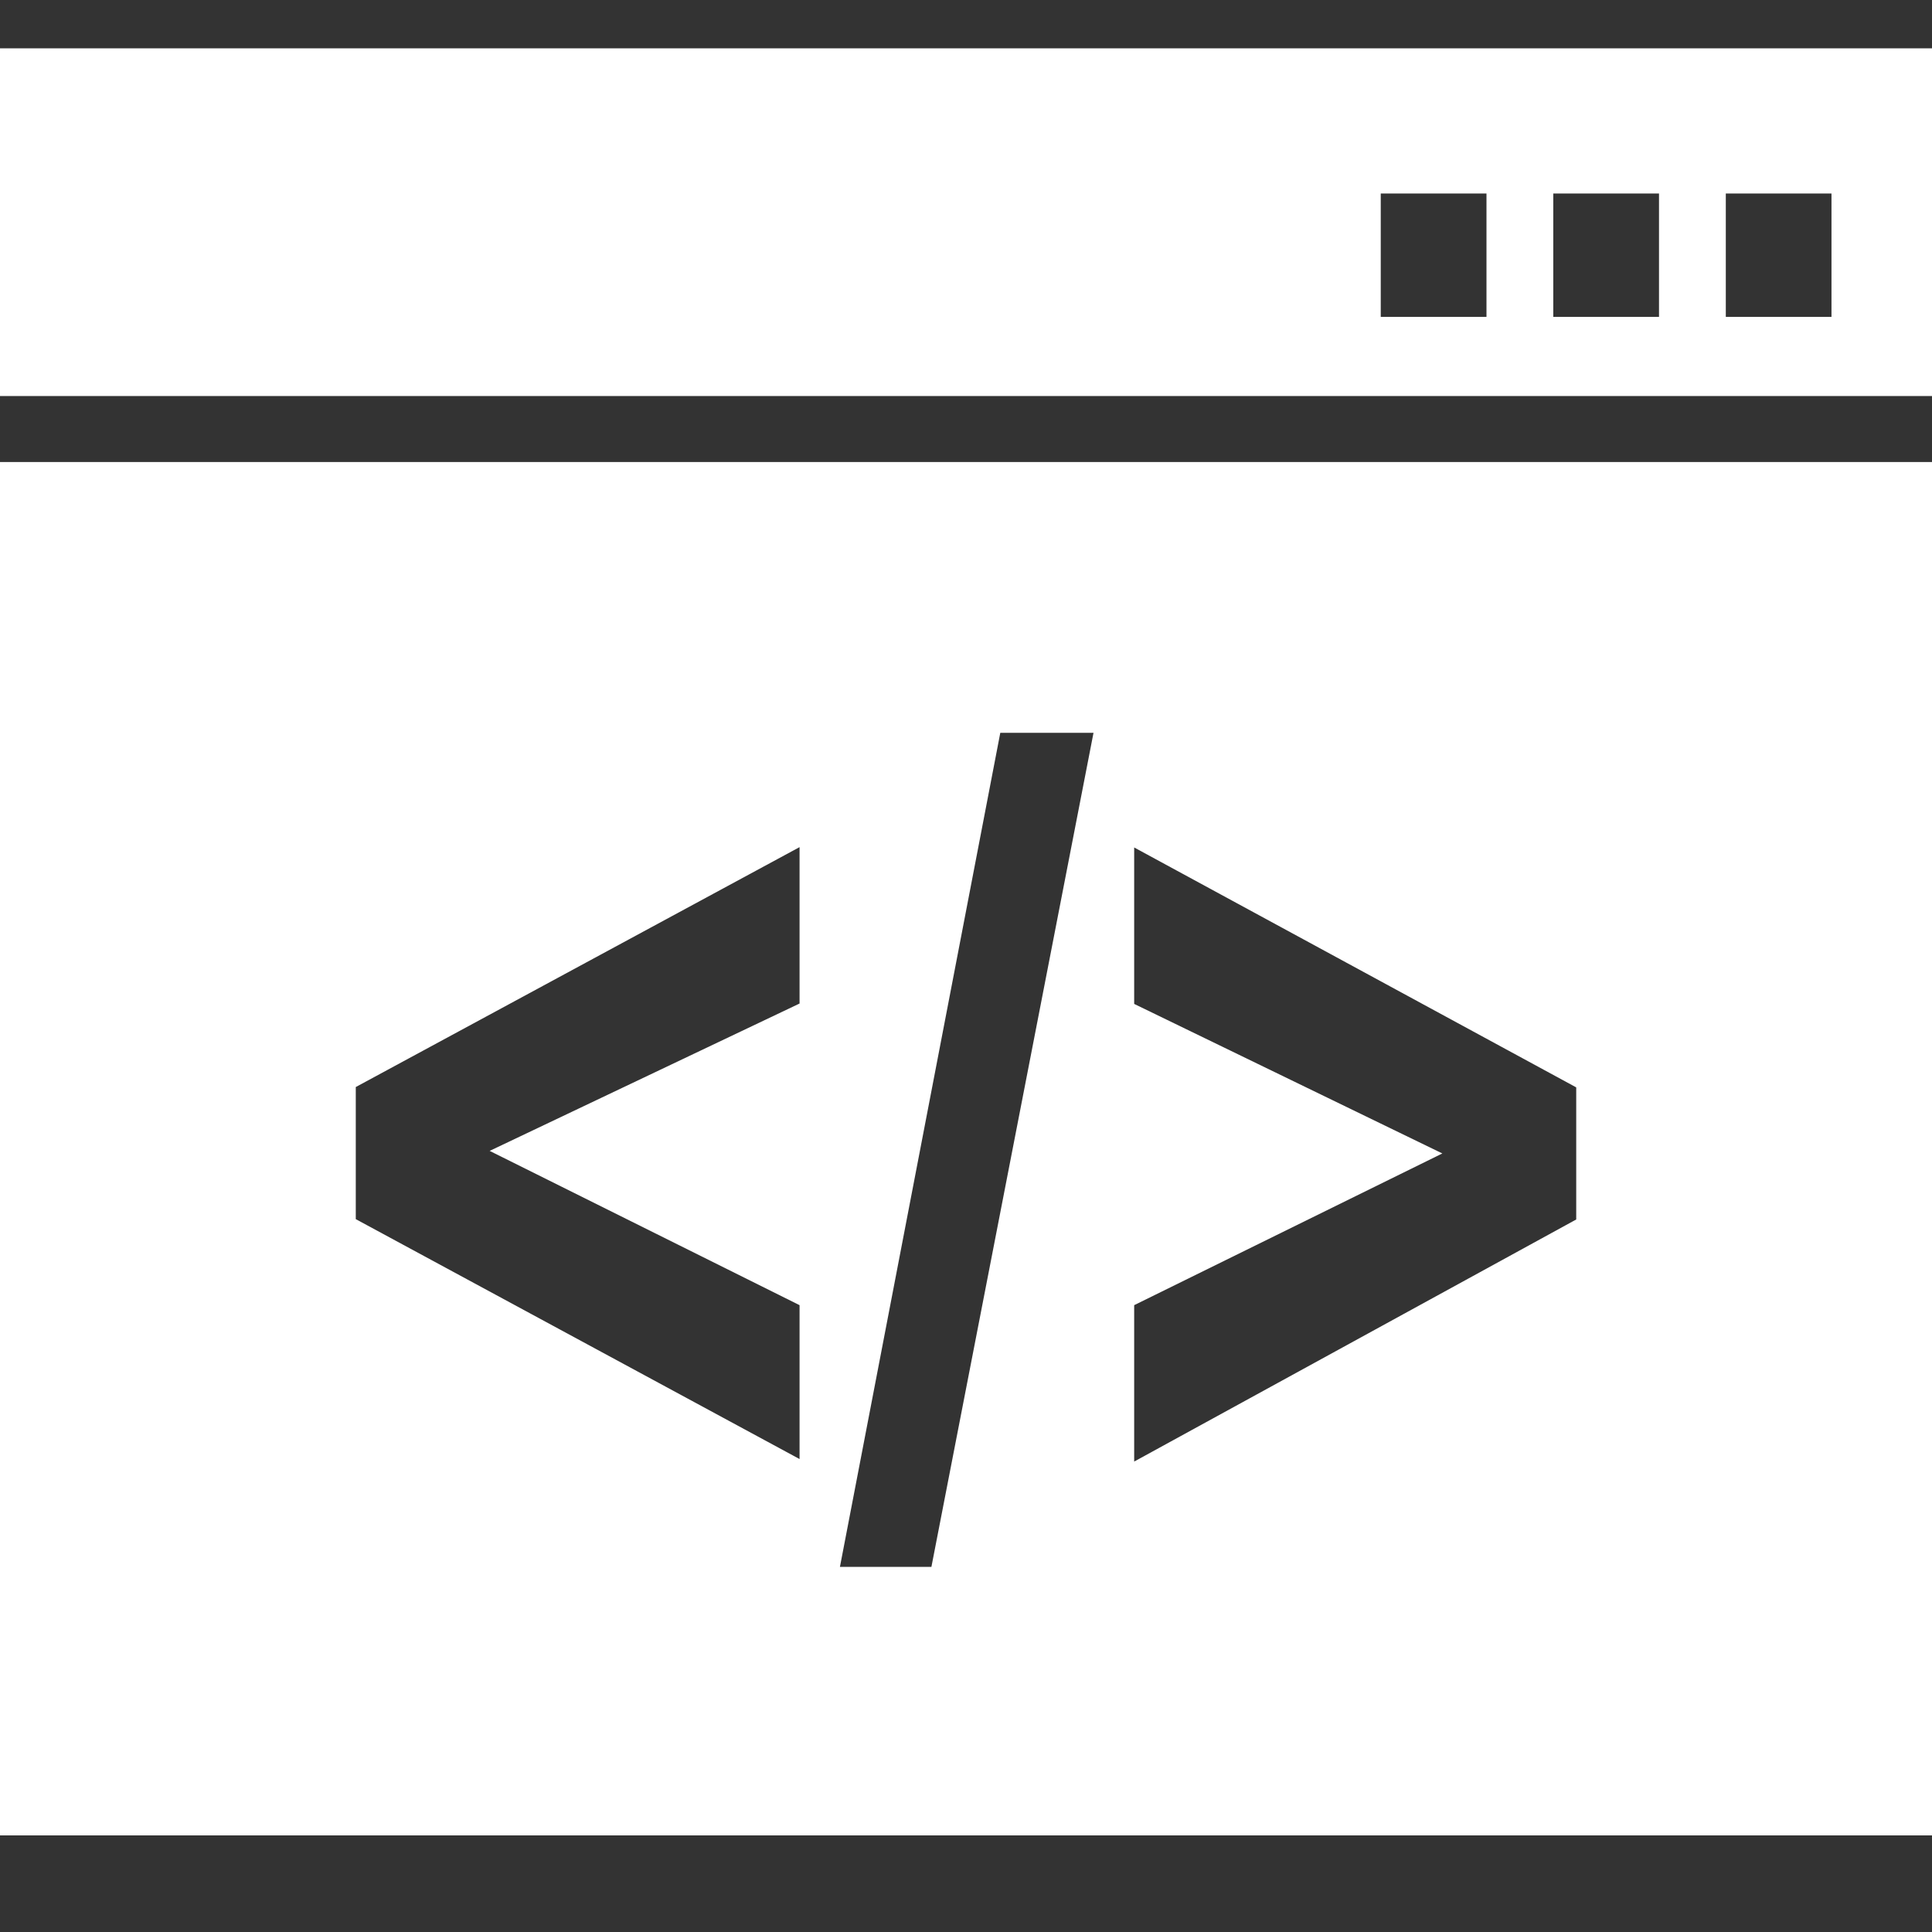
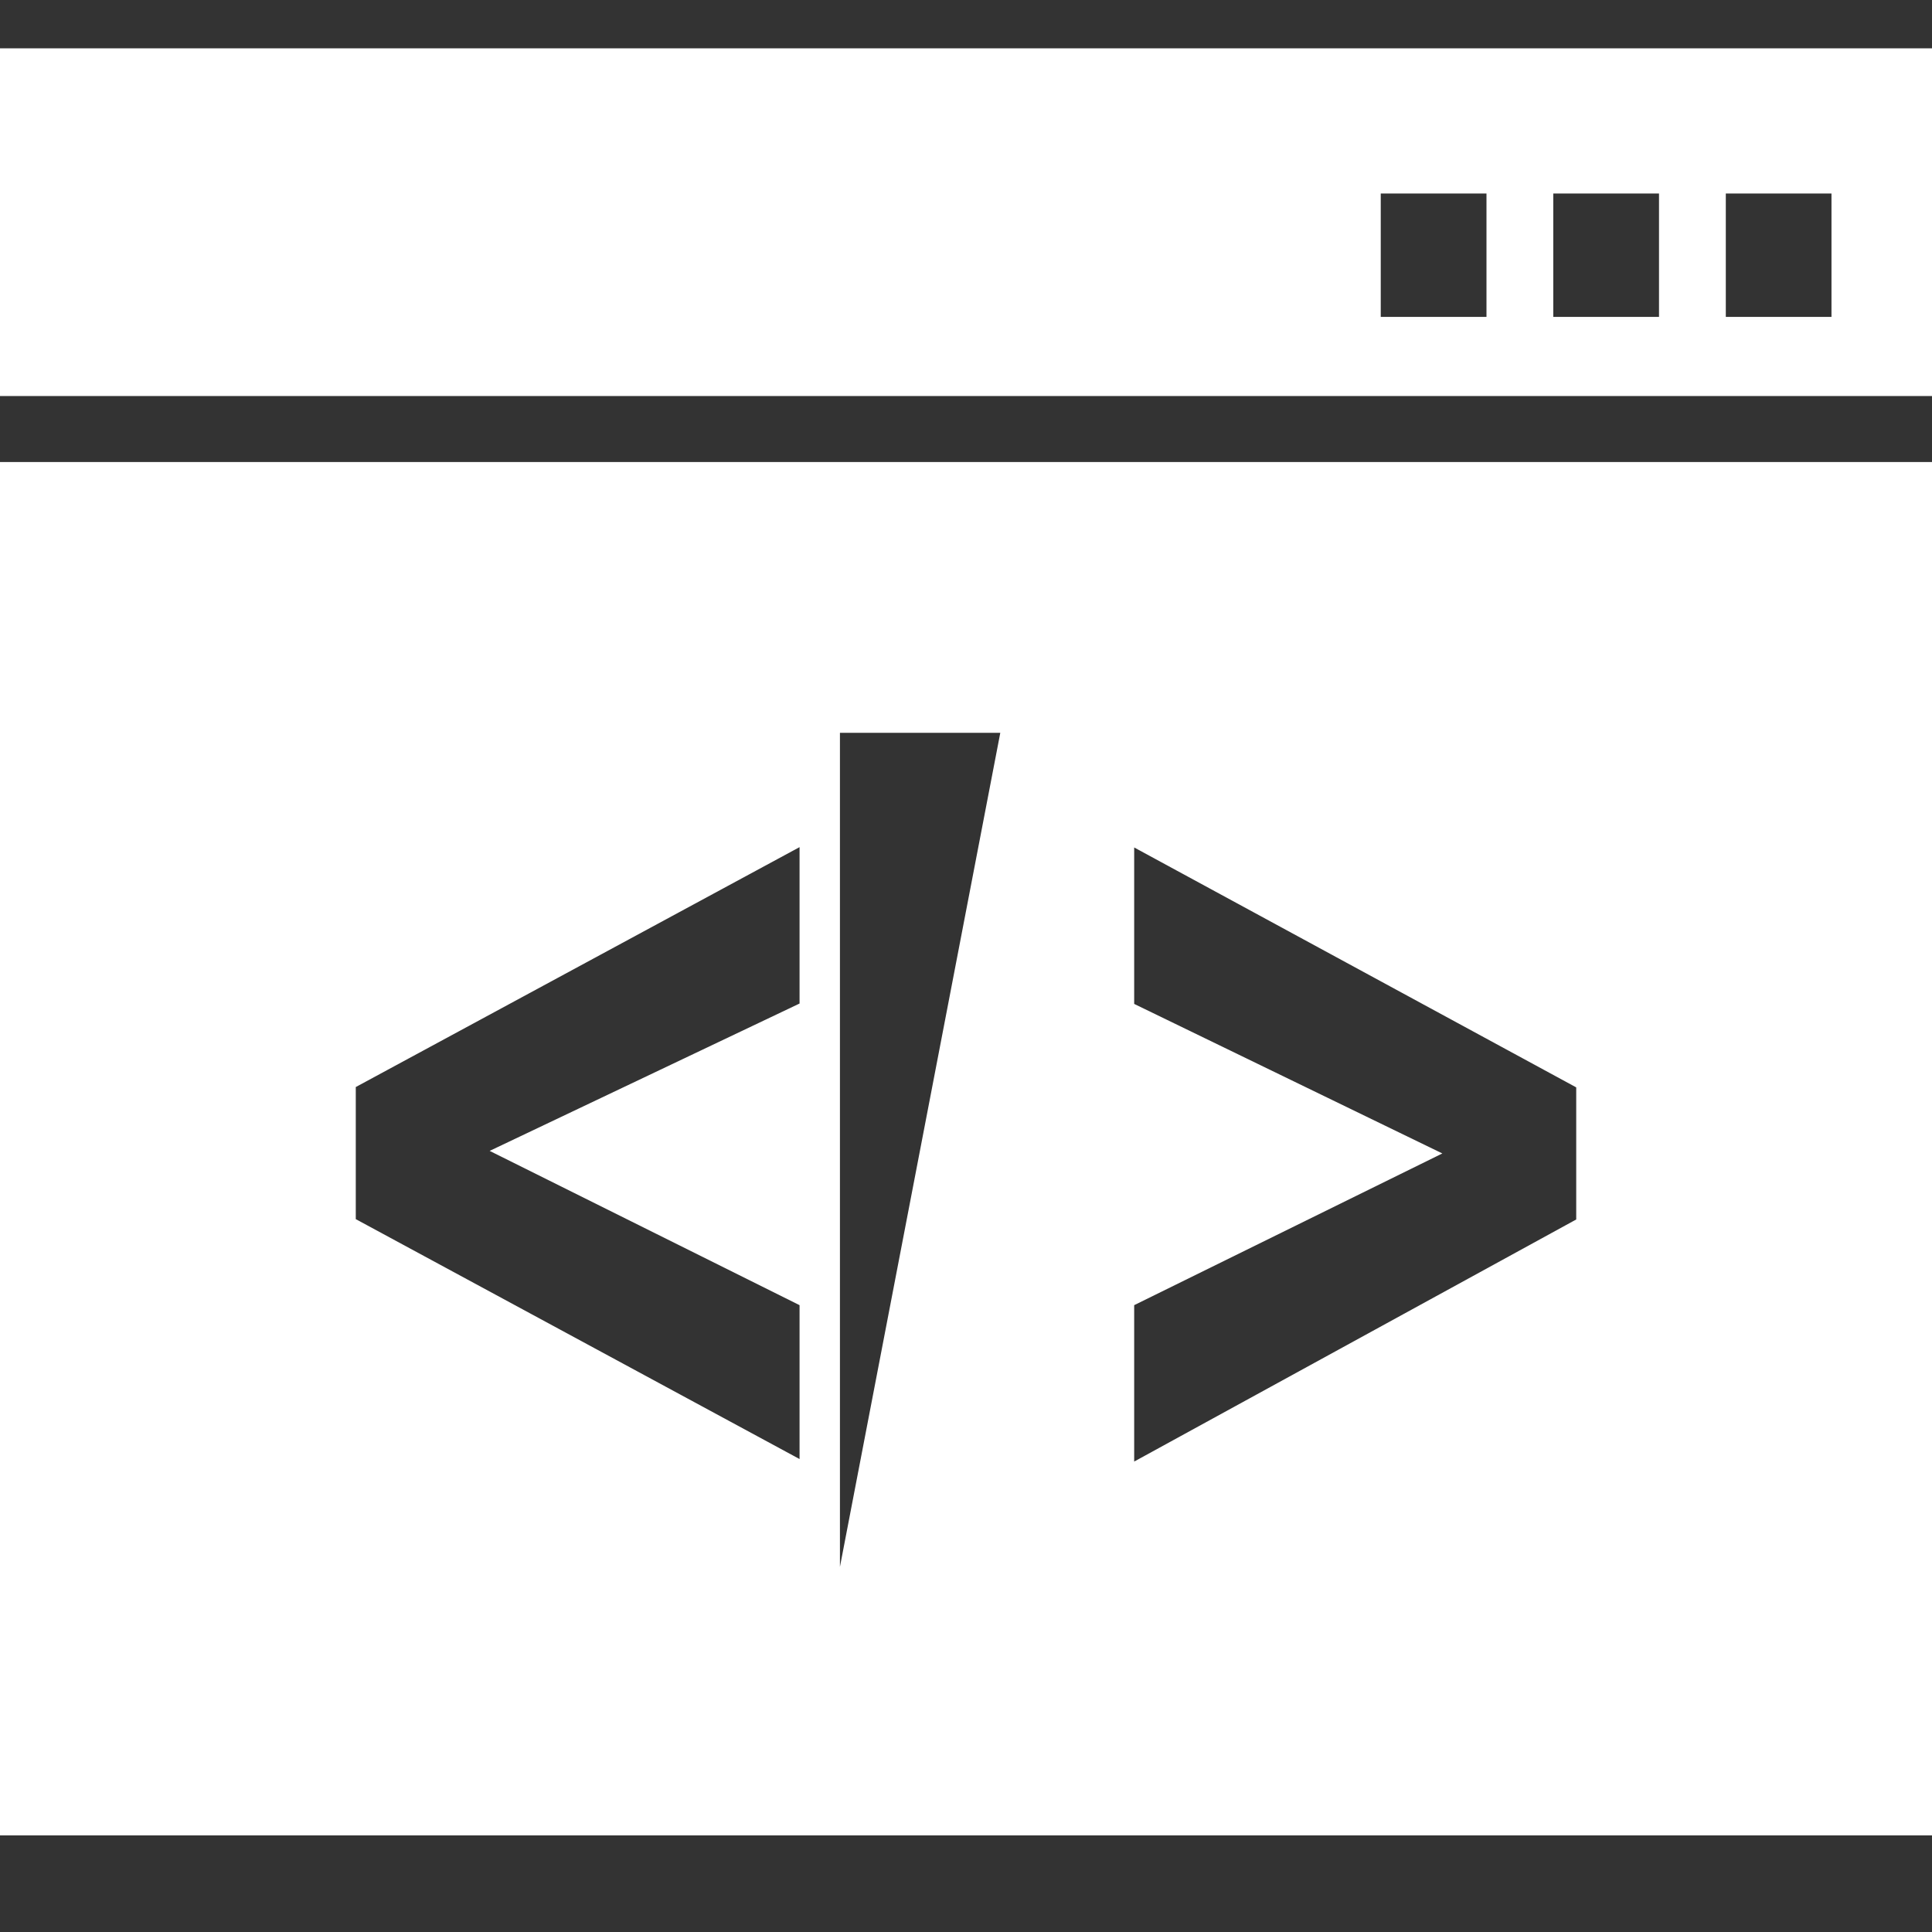
<svg xmlns="http://www.w3.org/2000/svg" width="40" height="40" viewBox="0 0 40 40" fill="none">
  <rect x="0" y="0" width="40" height="40" fill="#333333" stroke="none" />
-   <path fill-rule="evenodd" clip-rule="evenodd" d="M0 9.566H40V38H0V9.566ZM16.554 30.208L7.366 25.241V22.506L16.554 17.539V20.777L10.138 23.828L16.554 27.022V30.208ZM17.39 32.44L20.71 15.172H22.64L19.284 32.44H17.39ZM23.482 30.253V27.022L29.862 23.881L23.482 20.785V17.546L32.634 22.513V25.248L23.482 30.26V30.253ZM0 1H40V8.199H0V1ZM28.587 4.006H30.776V6.561H28.587V4.006ZM32.159 4.006H34.348V6.561H32.159V4.006ZM35.731 4.006H37.919V6.561H35.731V4.006Z" fill="white" />
+   <path fill-rule="evenodd" clip-rule="evenodd" d="M0 9.566H40V38H0V9.566ZM16.554 30.208L7.366 25.241V22.506L16.554 17.539V20.777L10.138 23.828L16.554 27.022V30.208ZM17.39 32.44L20.71 15.172H22.64H17.39ZM23.482 30.253V27.022L29.862 23.881L23.482 20.785V17.546L32.634 22.513V25.248L23.482 30.26V30.253ZM0 1H40V8.199H0V1ZM28.587 4.006H30.776V6.561H28.587V4.006ZM32.159 4.006H34.348V6.561H32.159V4.006ZM35.731 4.006H37.919V6.561H35.731V4.006Z" fill="white" />
</svg>